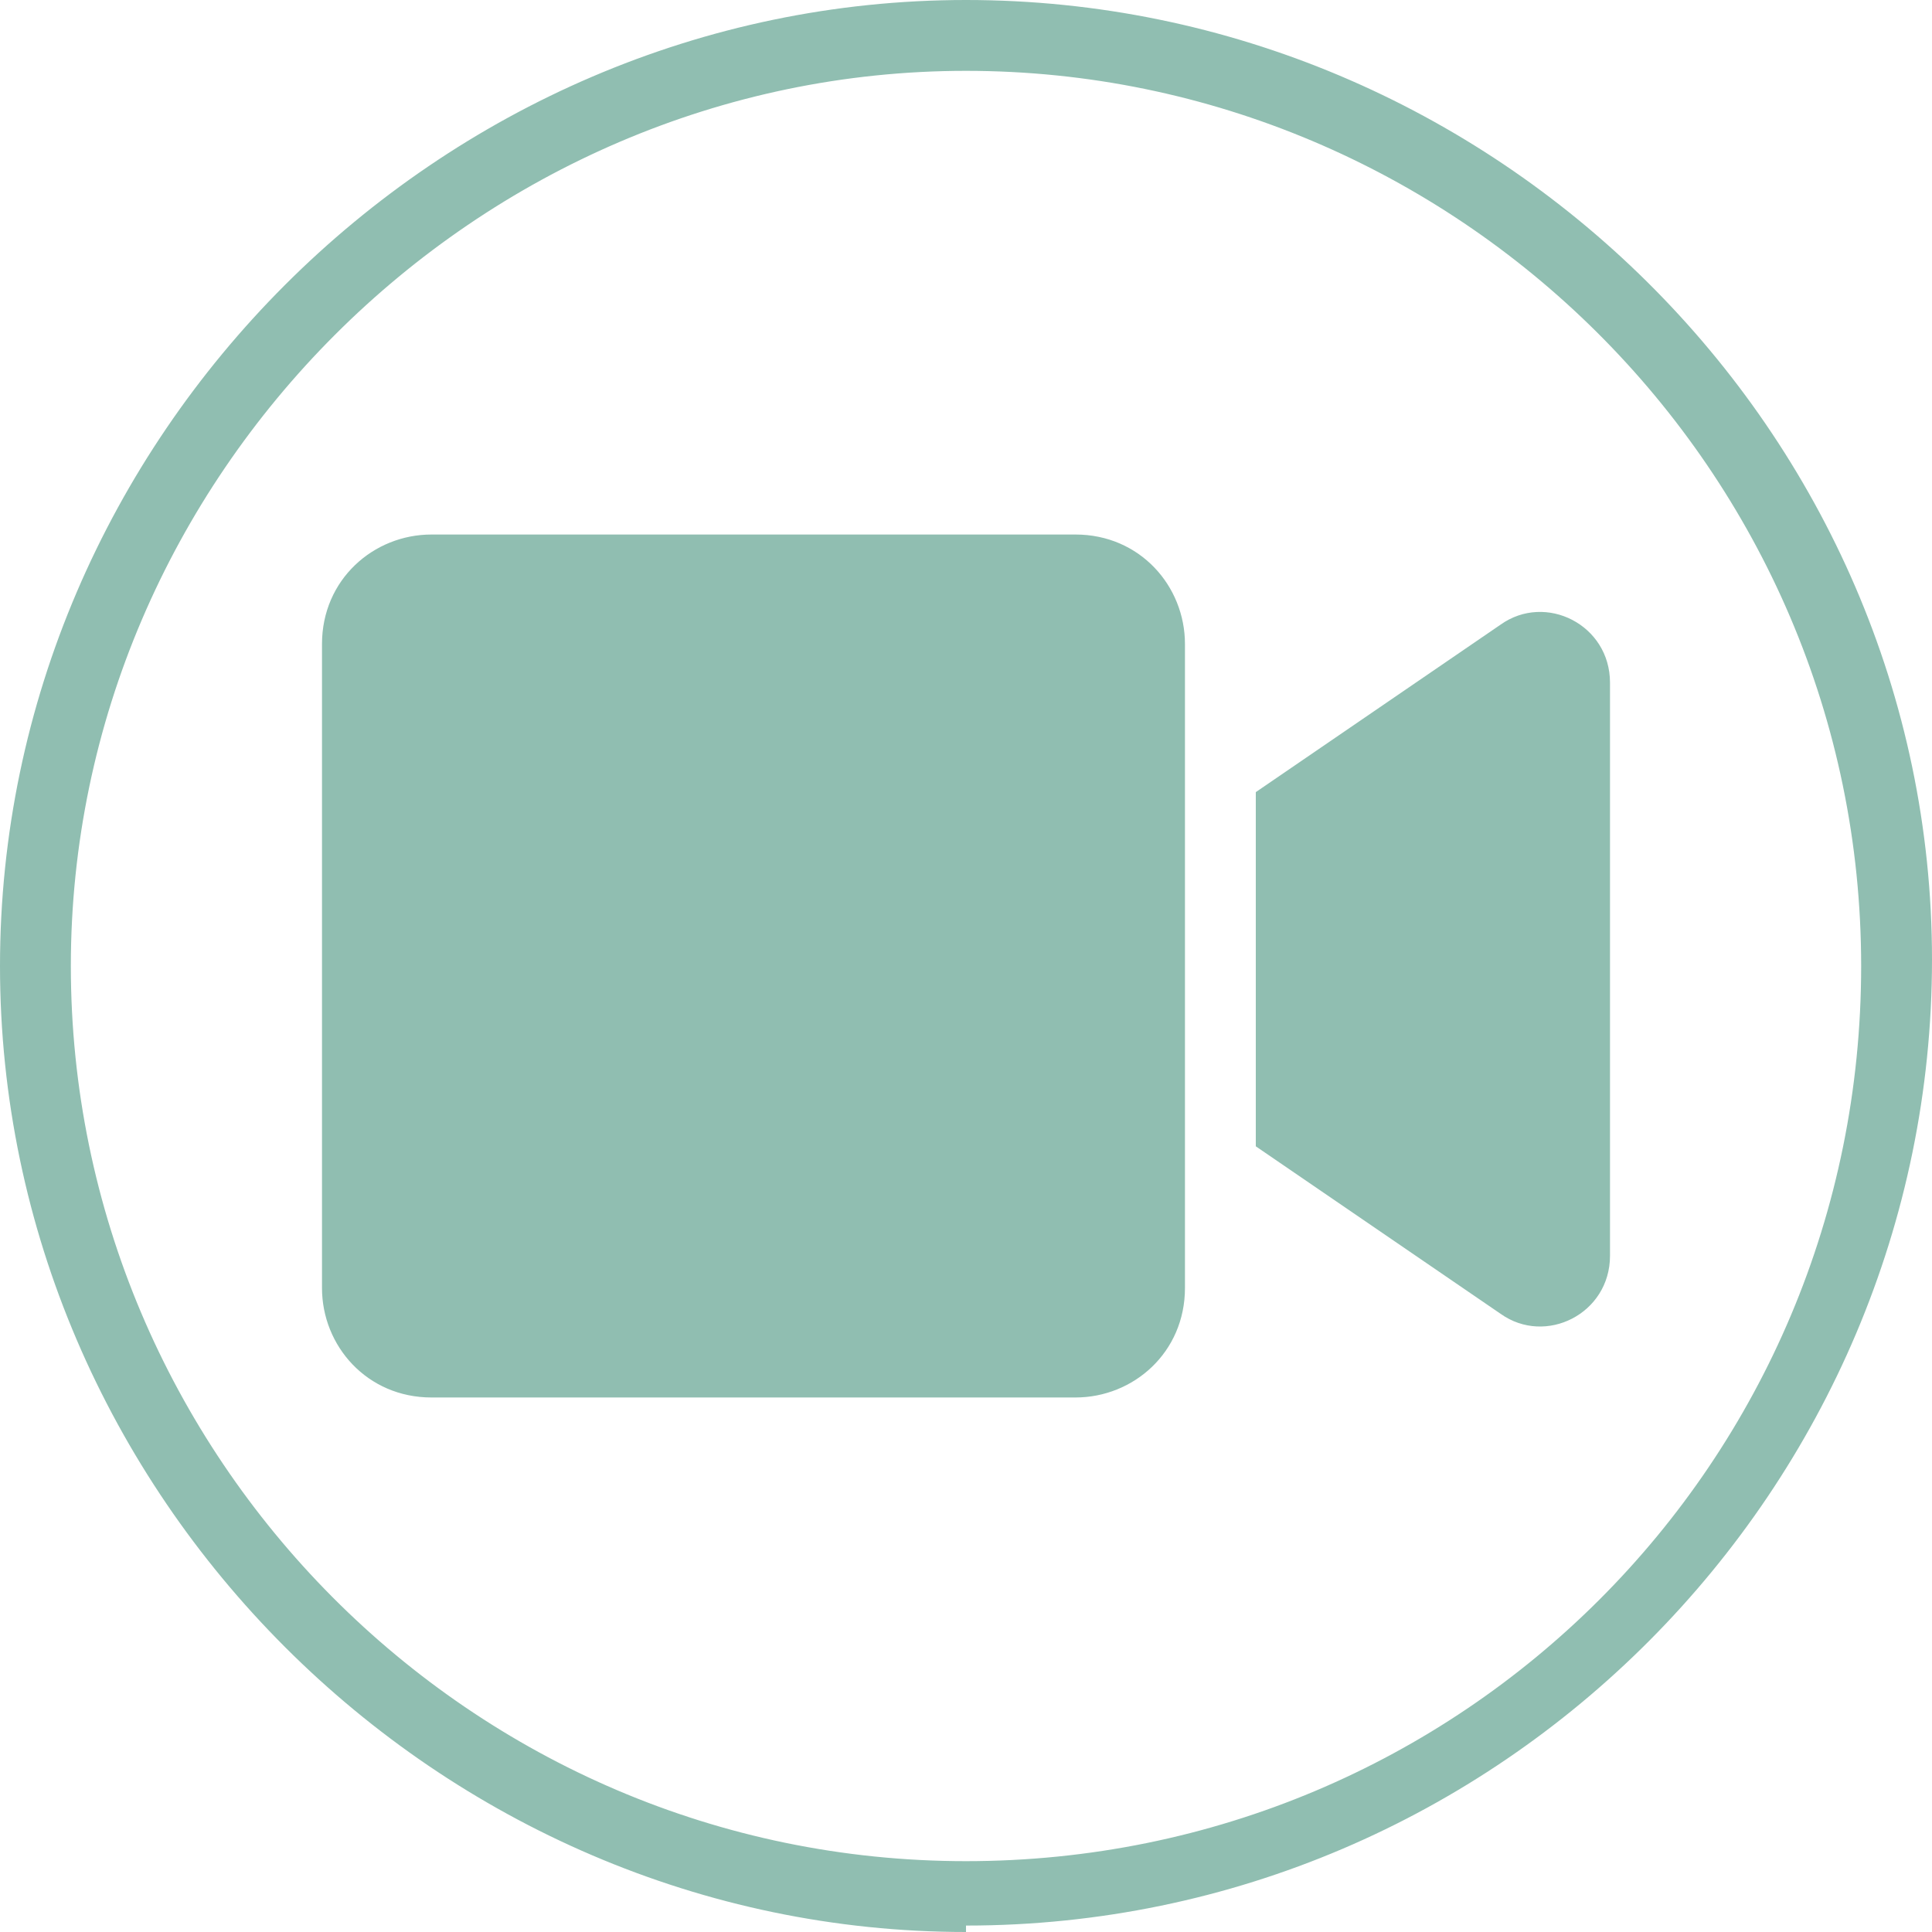
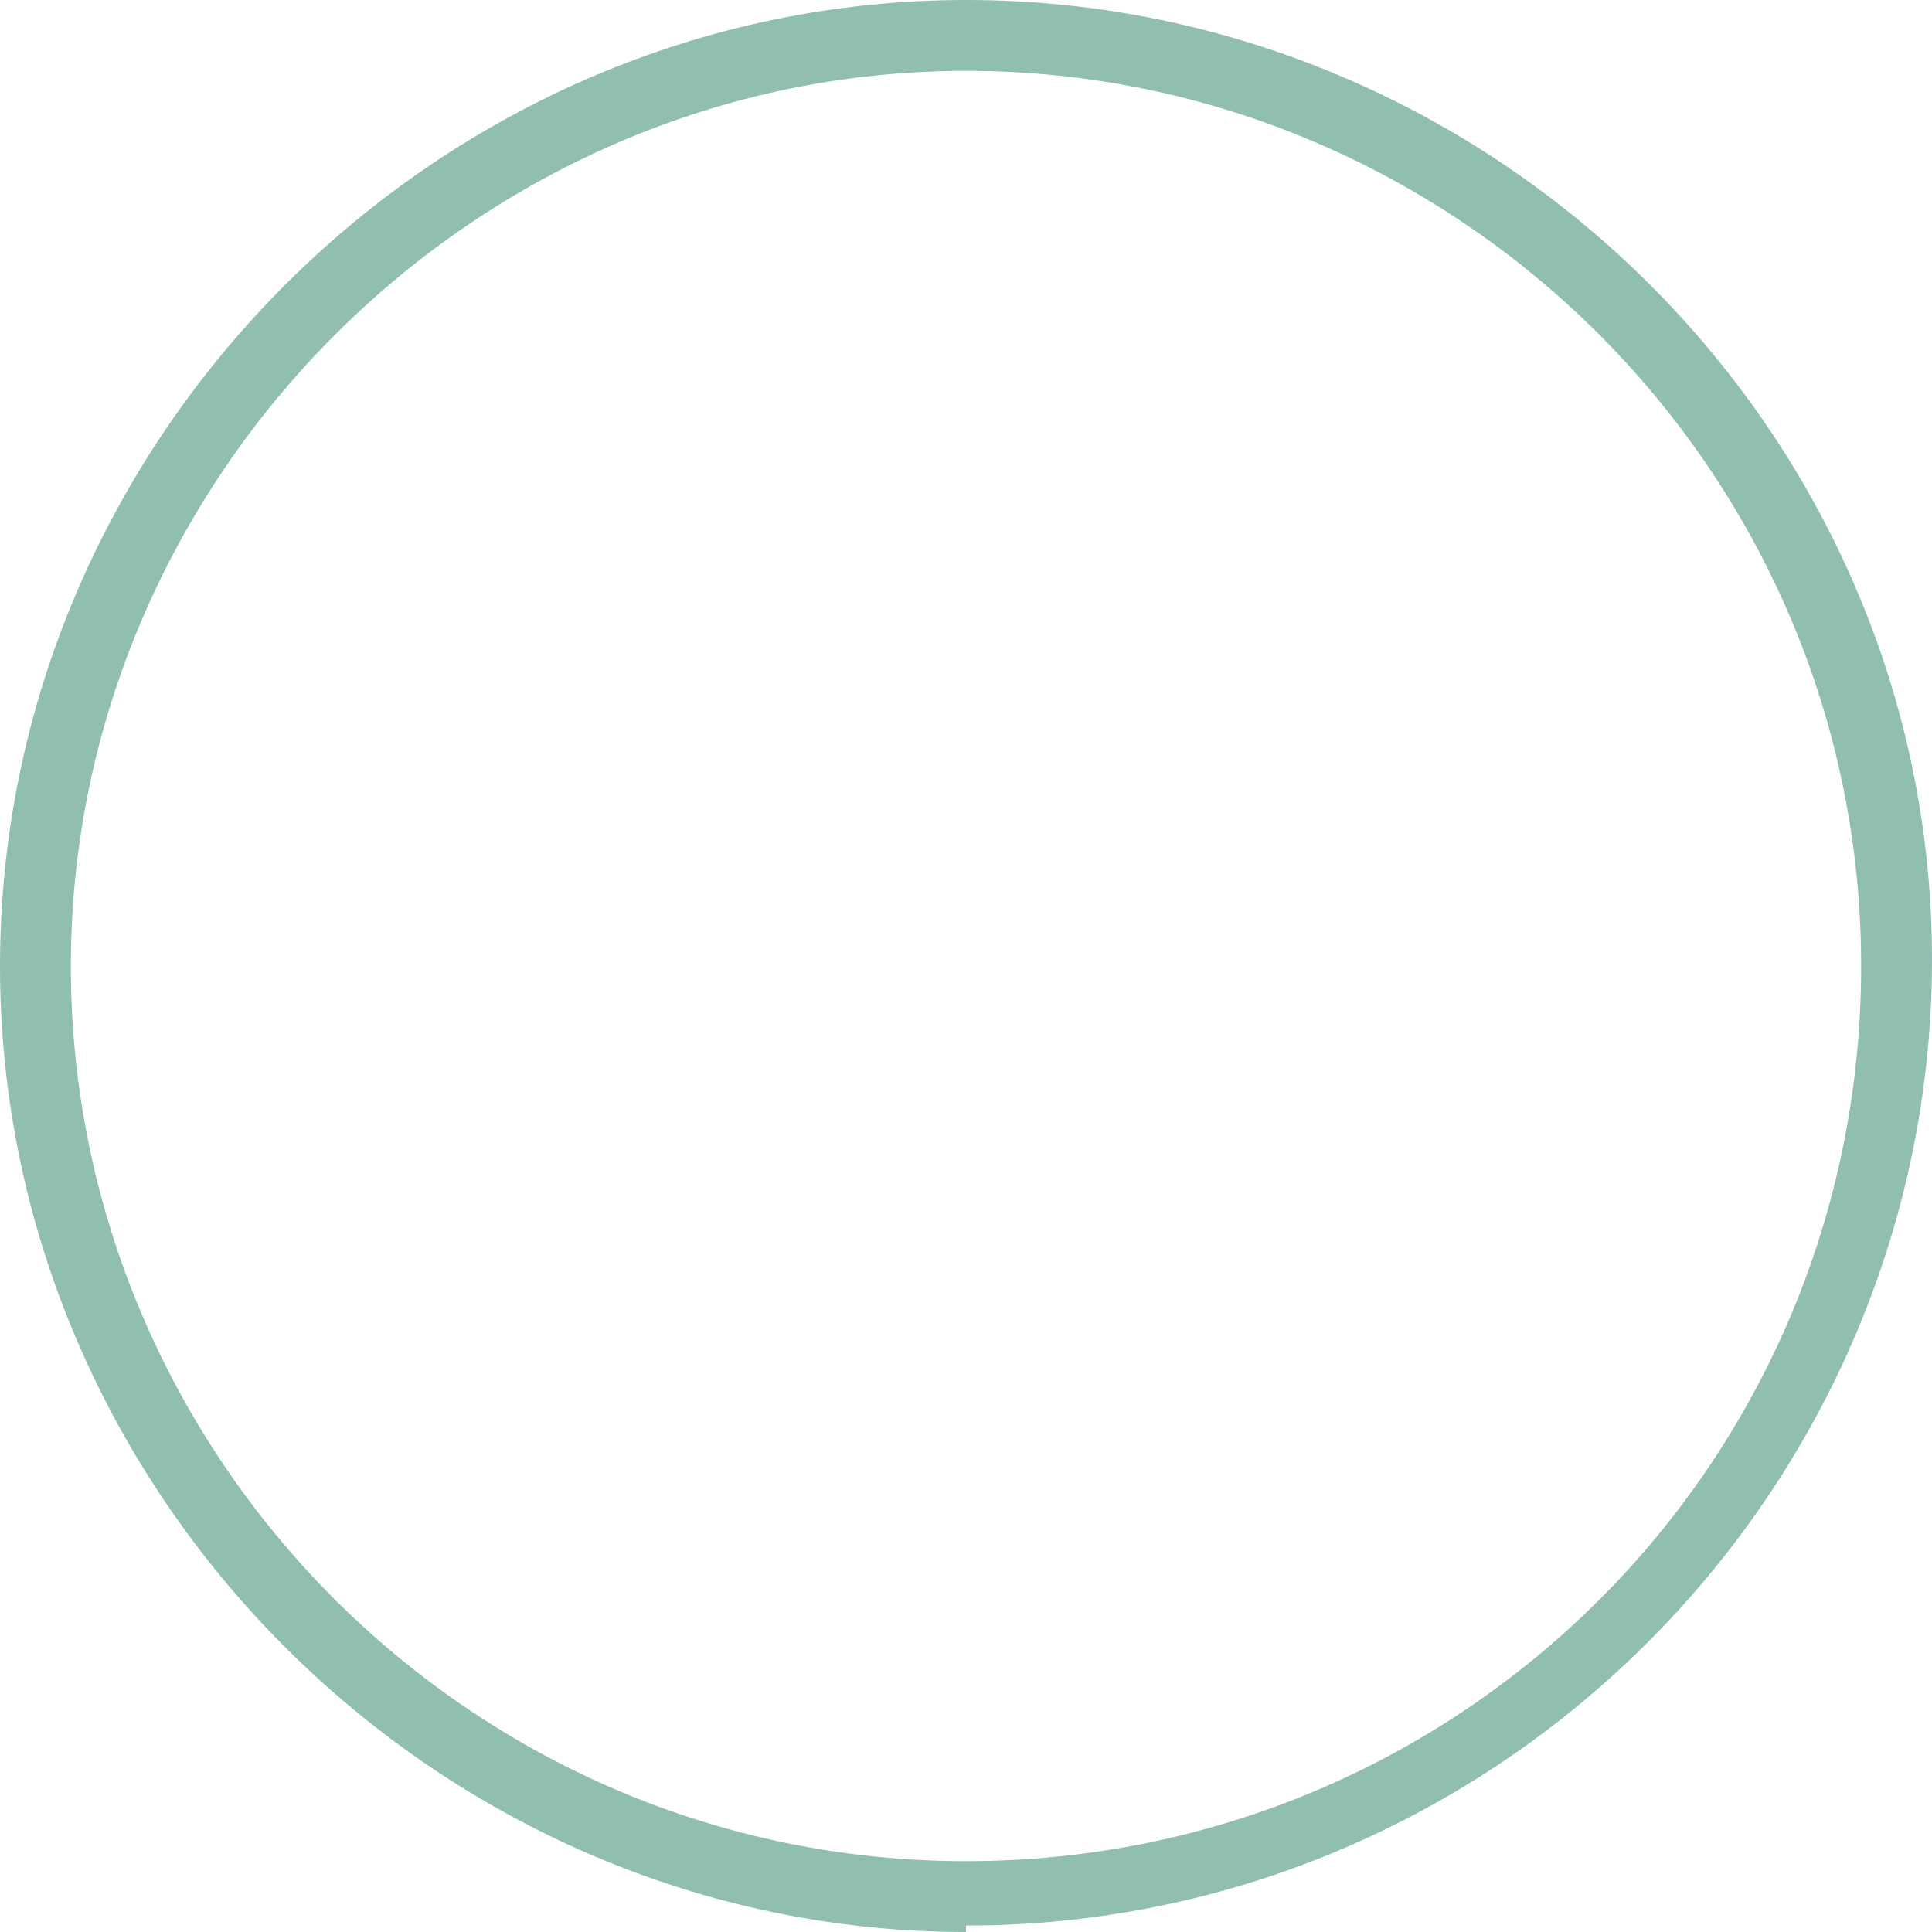
<svg xmlns="http://www.w3.org/2000/svg" id="Ebene_3" version="1.1" viewBox="0 0 30 30">
  <defs>
    <style>
      .st0 {
        fill: #90beb1;
      }
    </style>
  </defs>
  <path class="st0" d="M15,30C6.8,30,0,23.2,0,15S6.8,0,15,0s15,6.7,15,14.9-6.7,15-15,15h0ZM15,1.1C7.4,1.1,1.1,7.4,1.1,15s6.2,13.9,13.9,13.9,13.9-6.2,13.9-13.9S22.6,1.1,15,1.1Z" />
-   <path class="st0" d="M16.7,8.3H6.7c-.9,0-1.7.7-1.7,1.7v10c0,.9.7,1.7,1.7,1.7h10c.9,0,1.7-.7,1.7-1.7v-10c0-.9-.7-1.7-1.7-1.7h0ZM23.3,9.7l-3.8,2.6v5.5l3.8,2.6c.7.5,1.7,0,1.7-.9v-8.9c0-.9-1-1.4-1.7-.9Z" />
</svg>